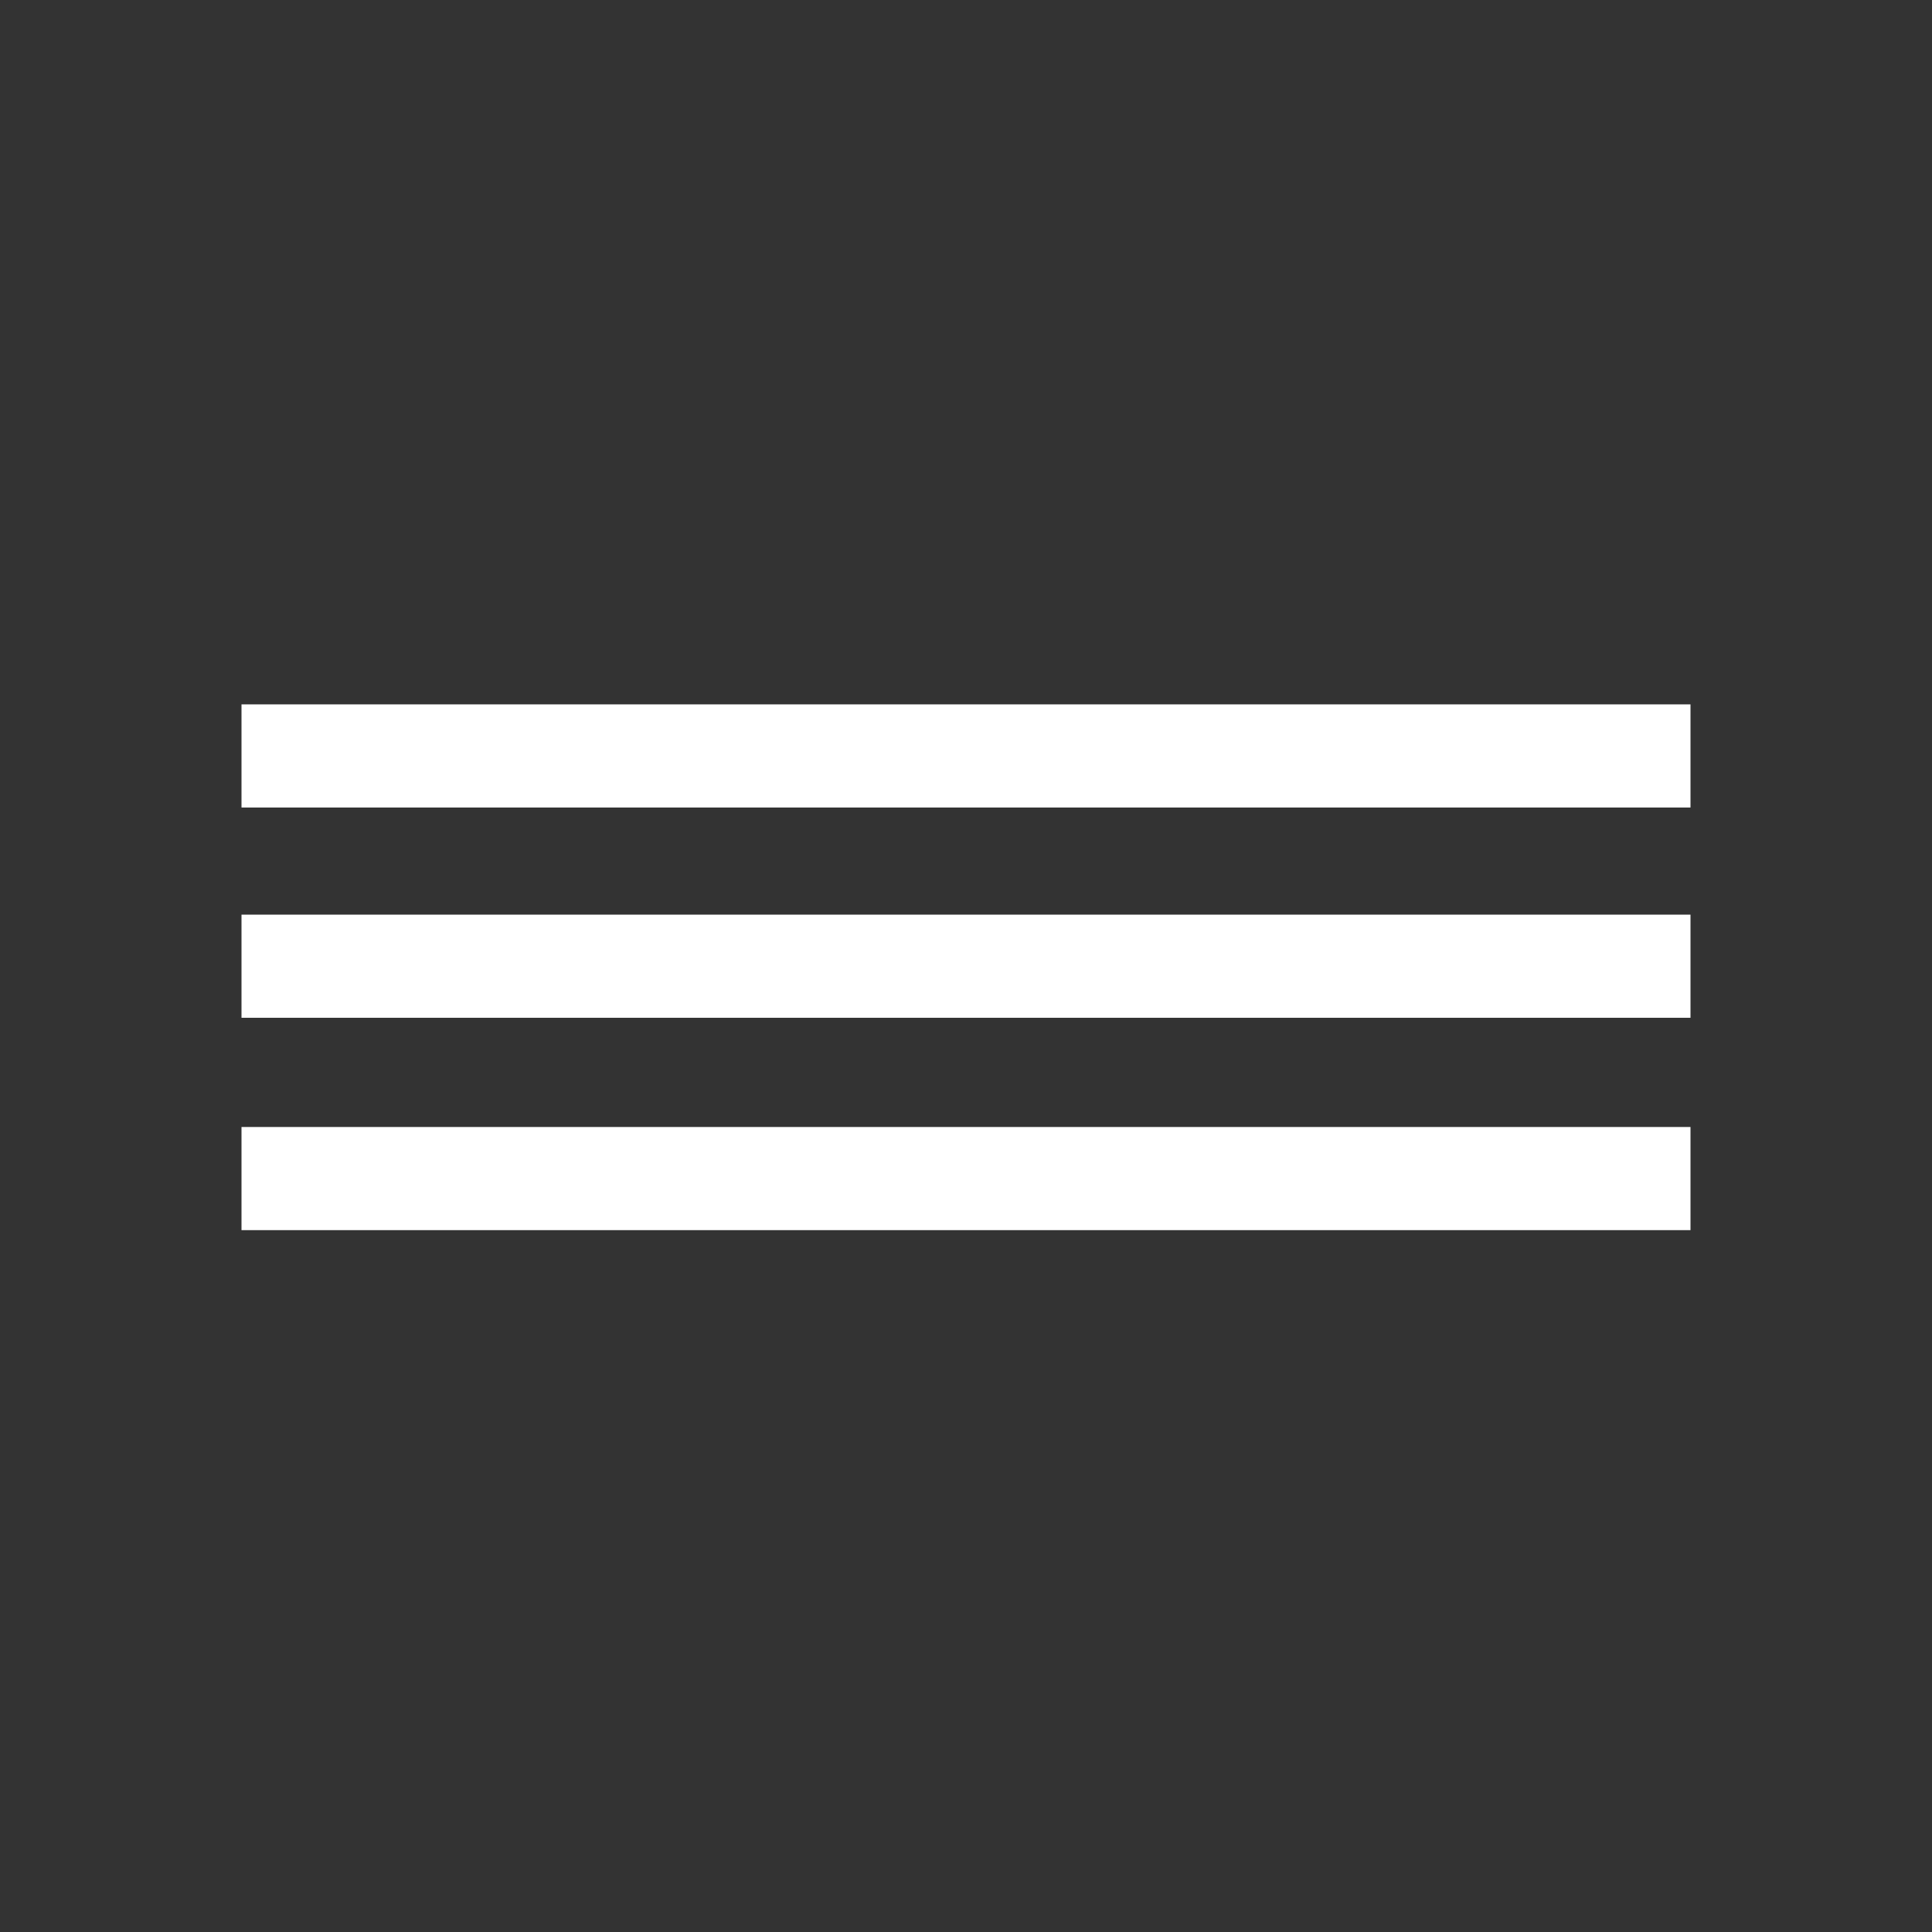
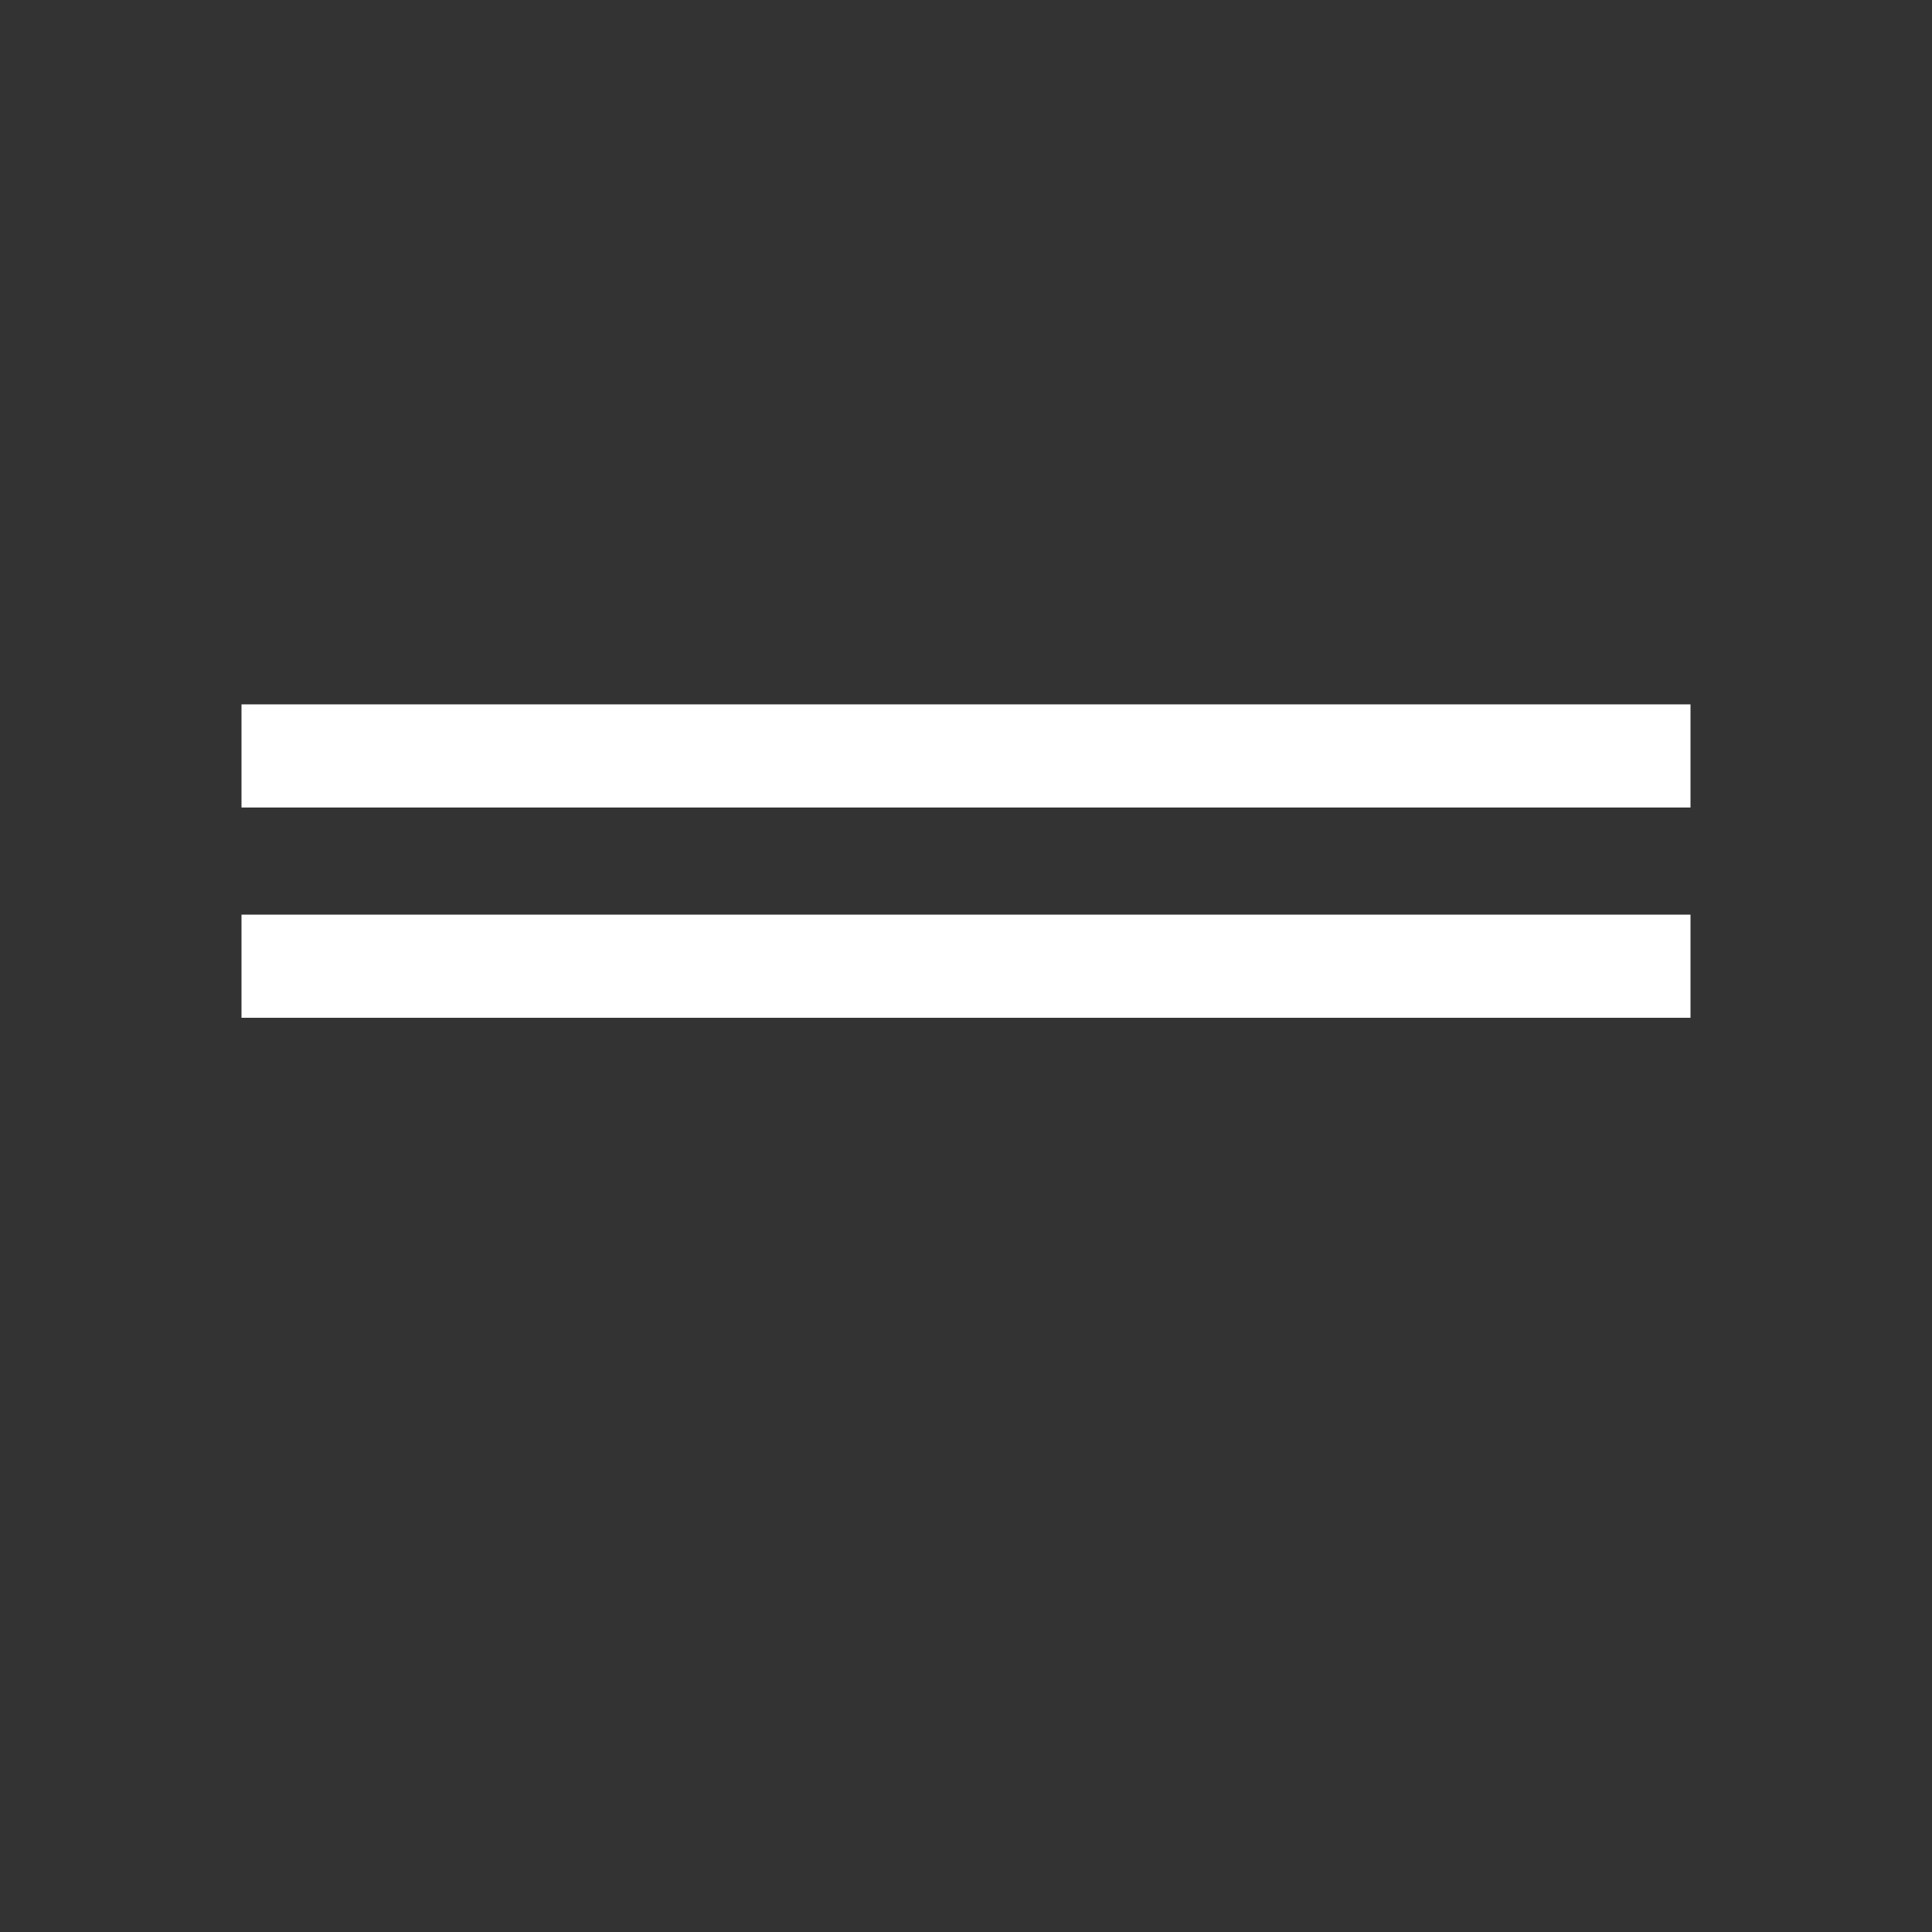
<svg xmlns="http://www.w3.org/2000/svg" width="96" height="96" viewBox="0 0 96 96" fill="none">
  <rect x="0" y="0" width="96" height="96" fill="#333333" stroke="none" />
  <path d="M84 45.448H12V50.573H84V45.448Z" fill="white" />
  <path d="M84 35H12V40.125H84V35Z" fill="white" />
-   <path d="M84 56H12V61.125H84V56Z" fill="white" />
</svg>